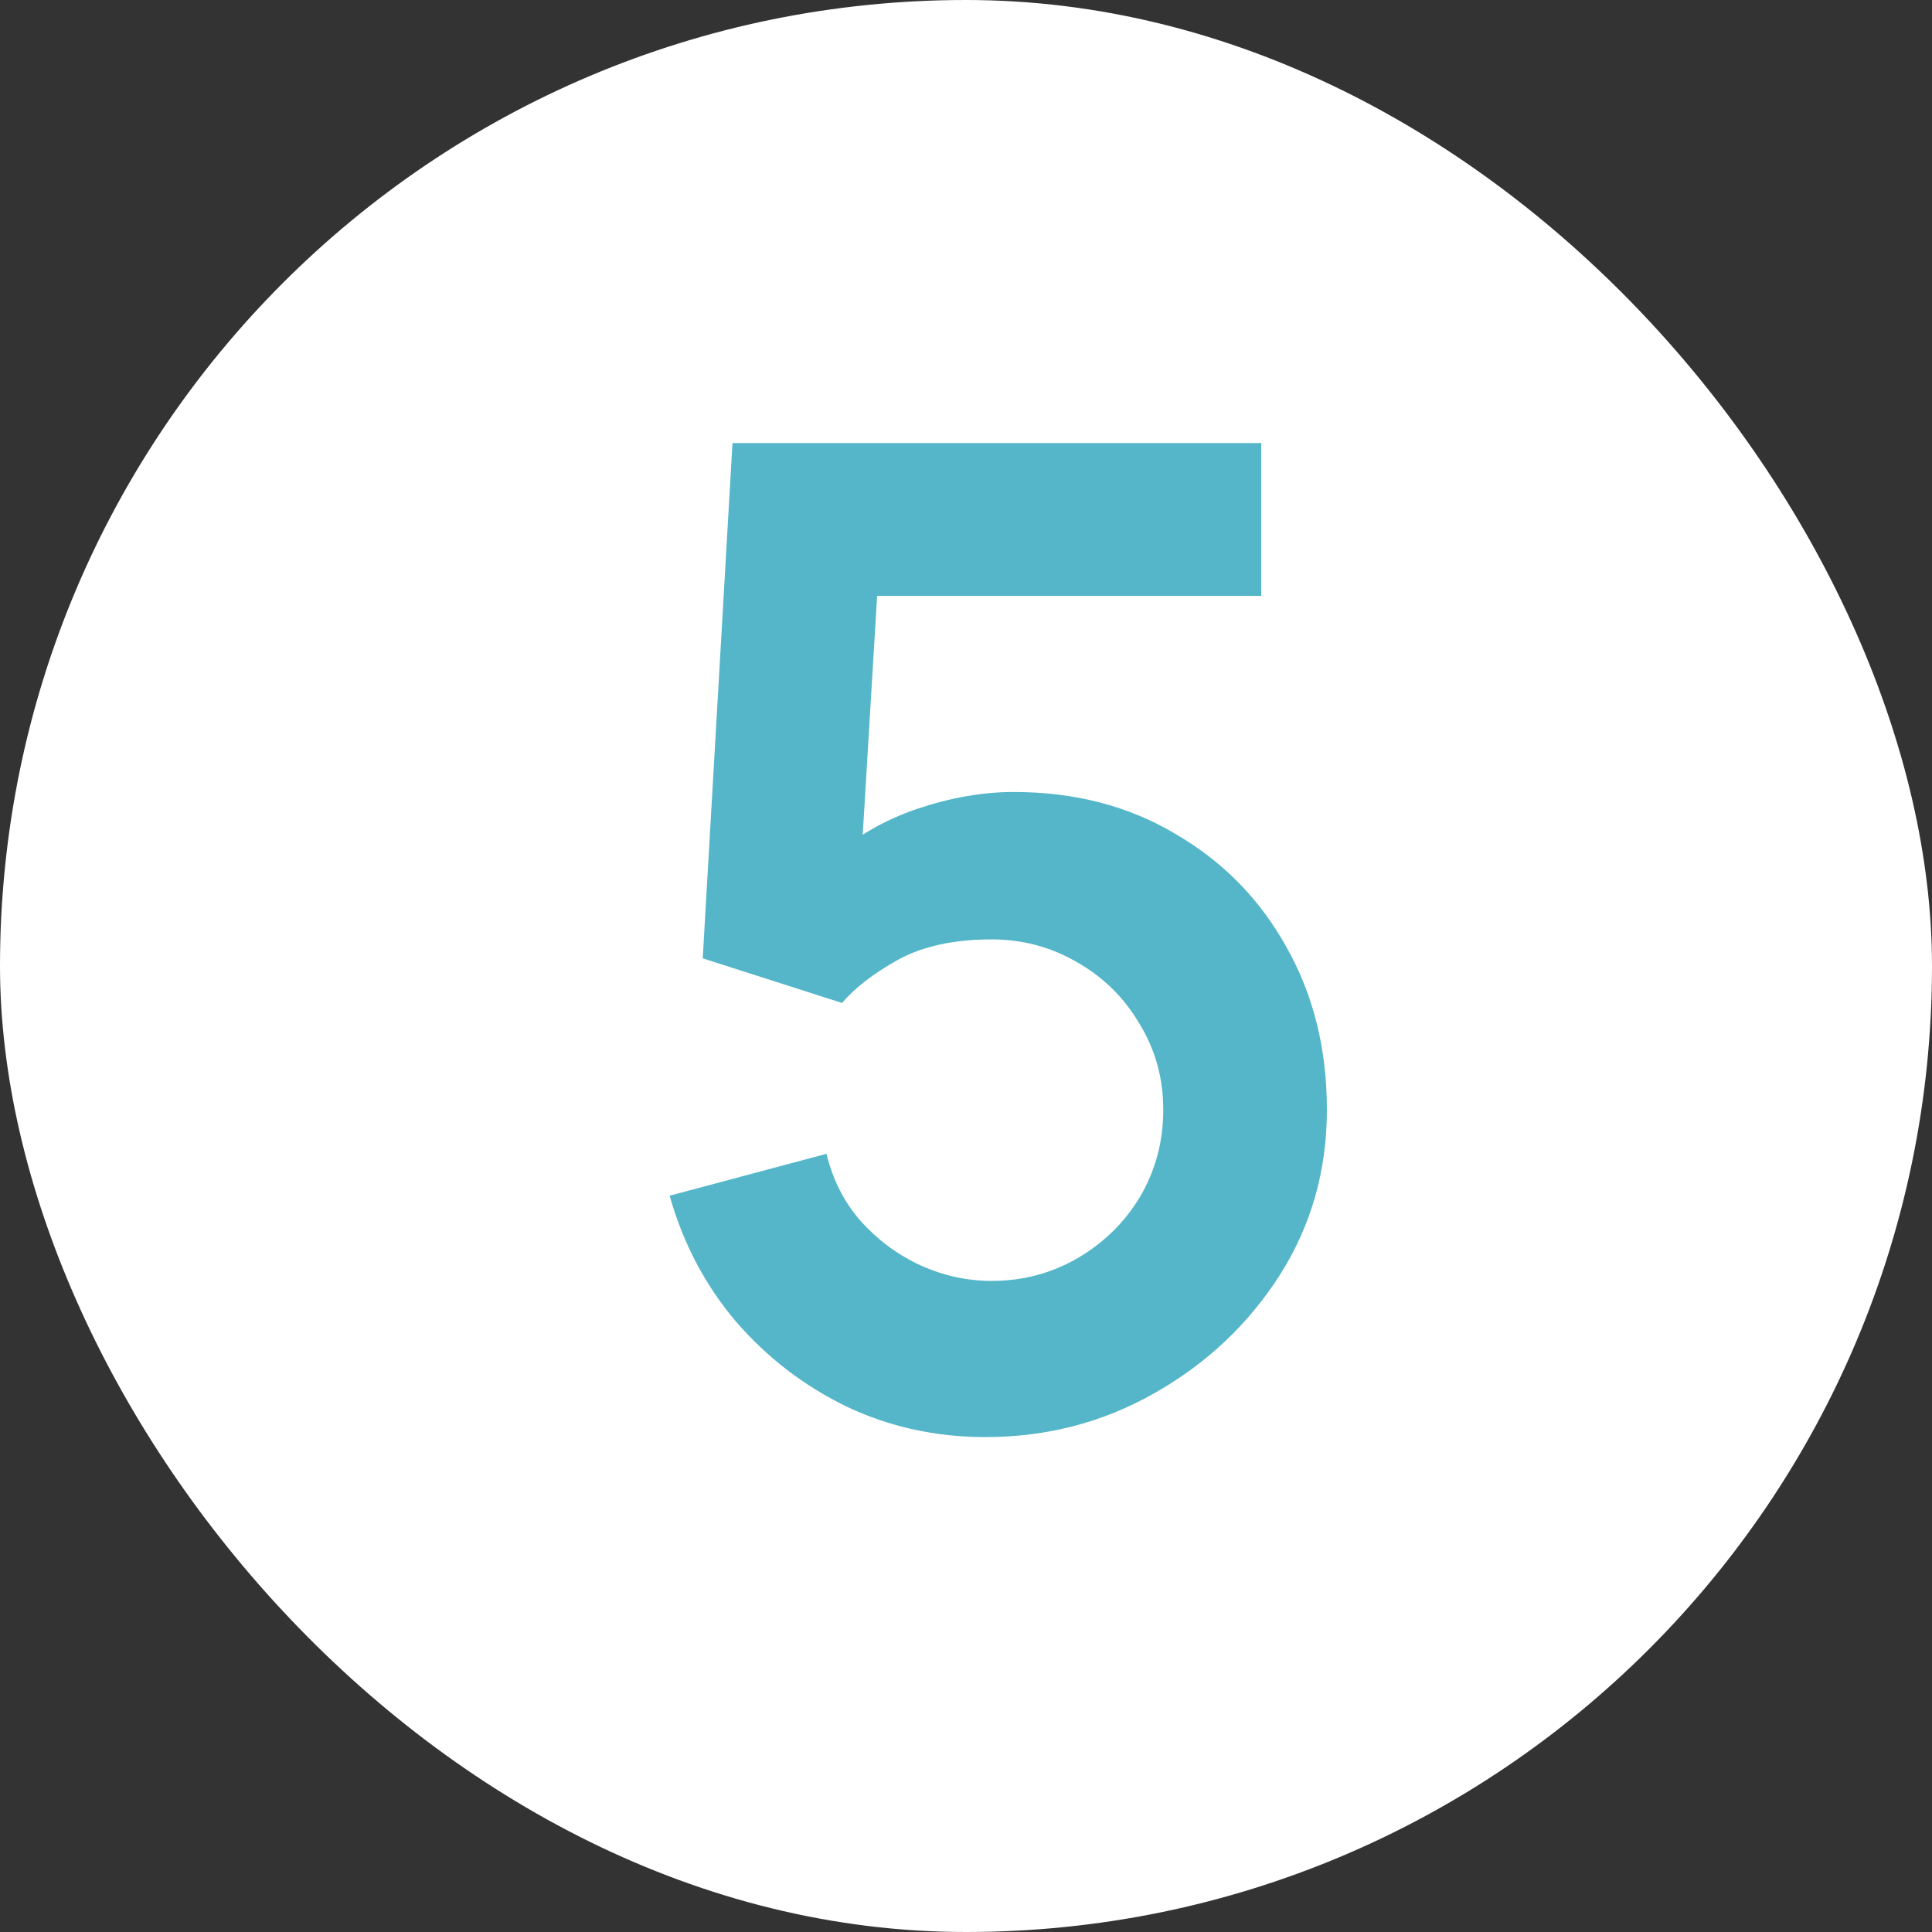
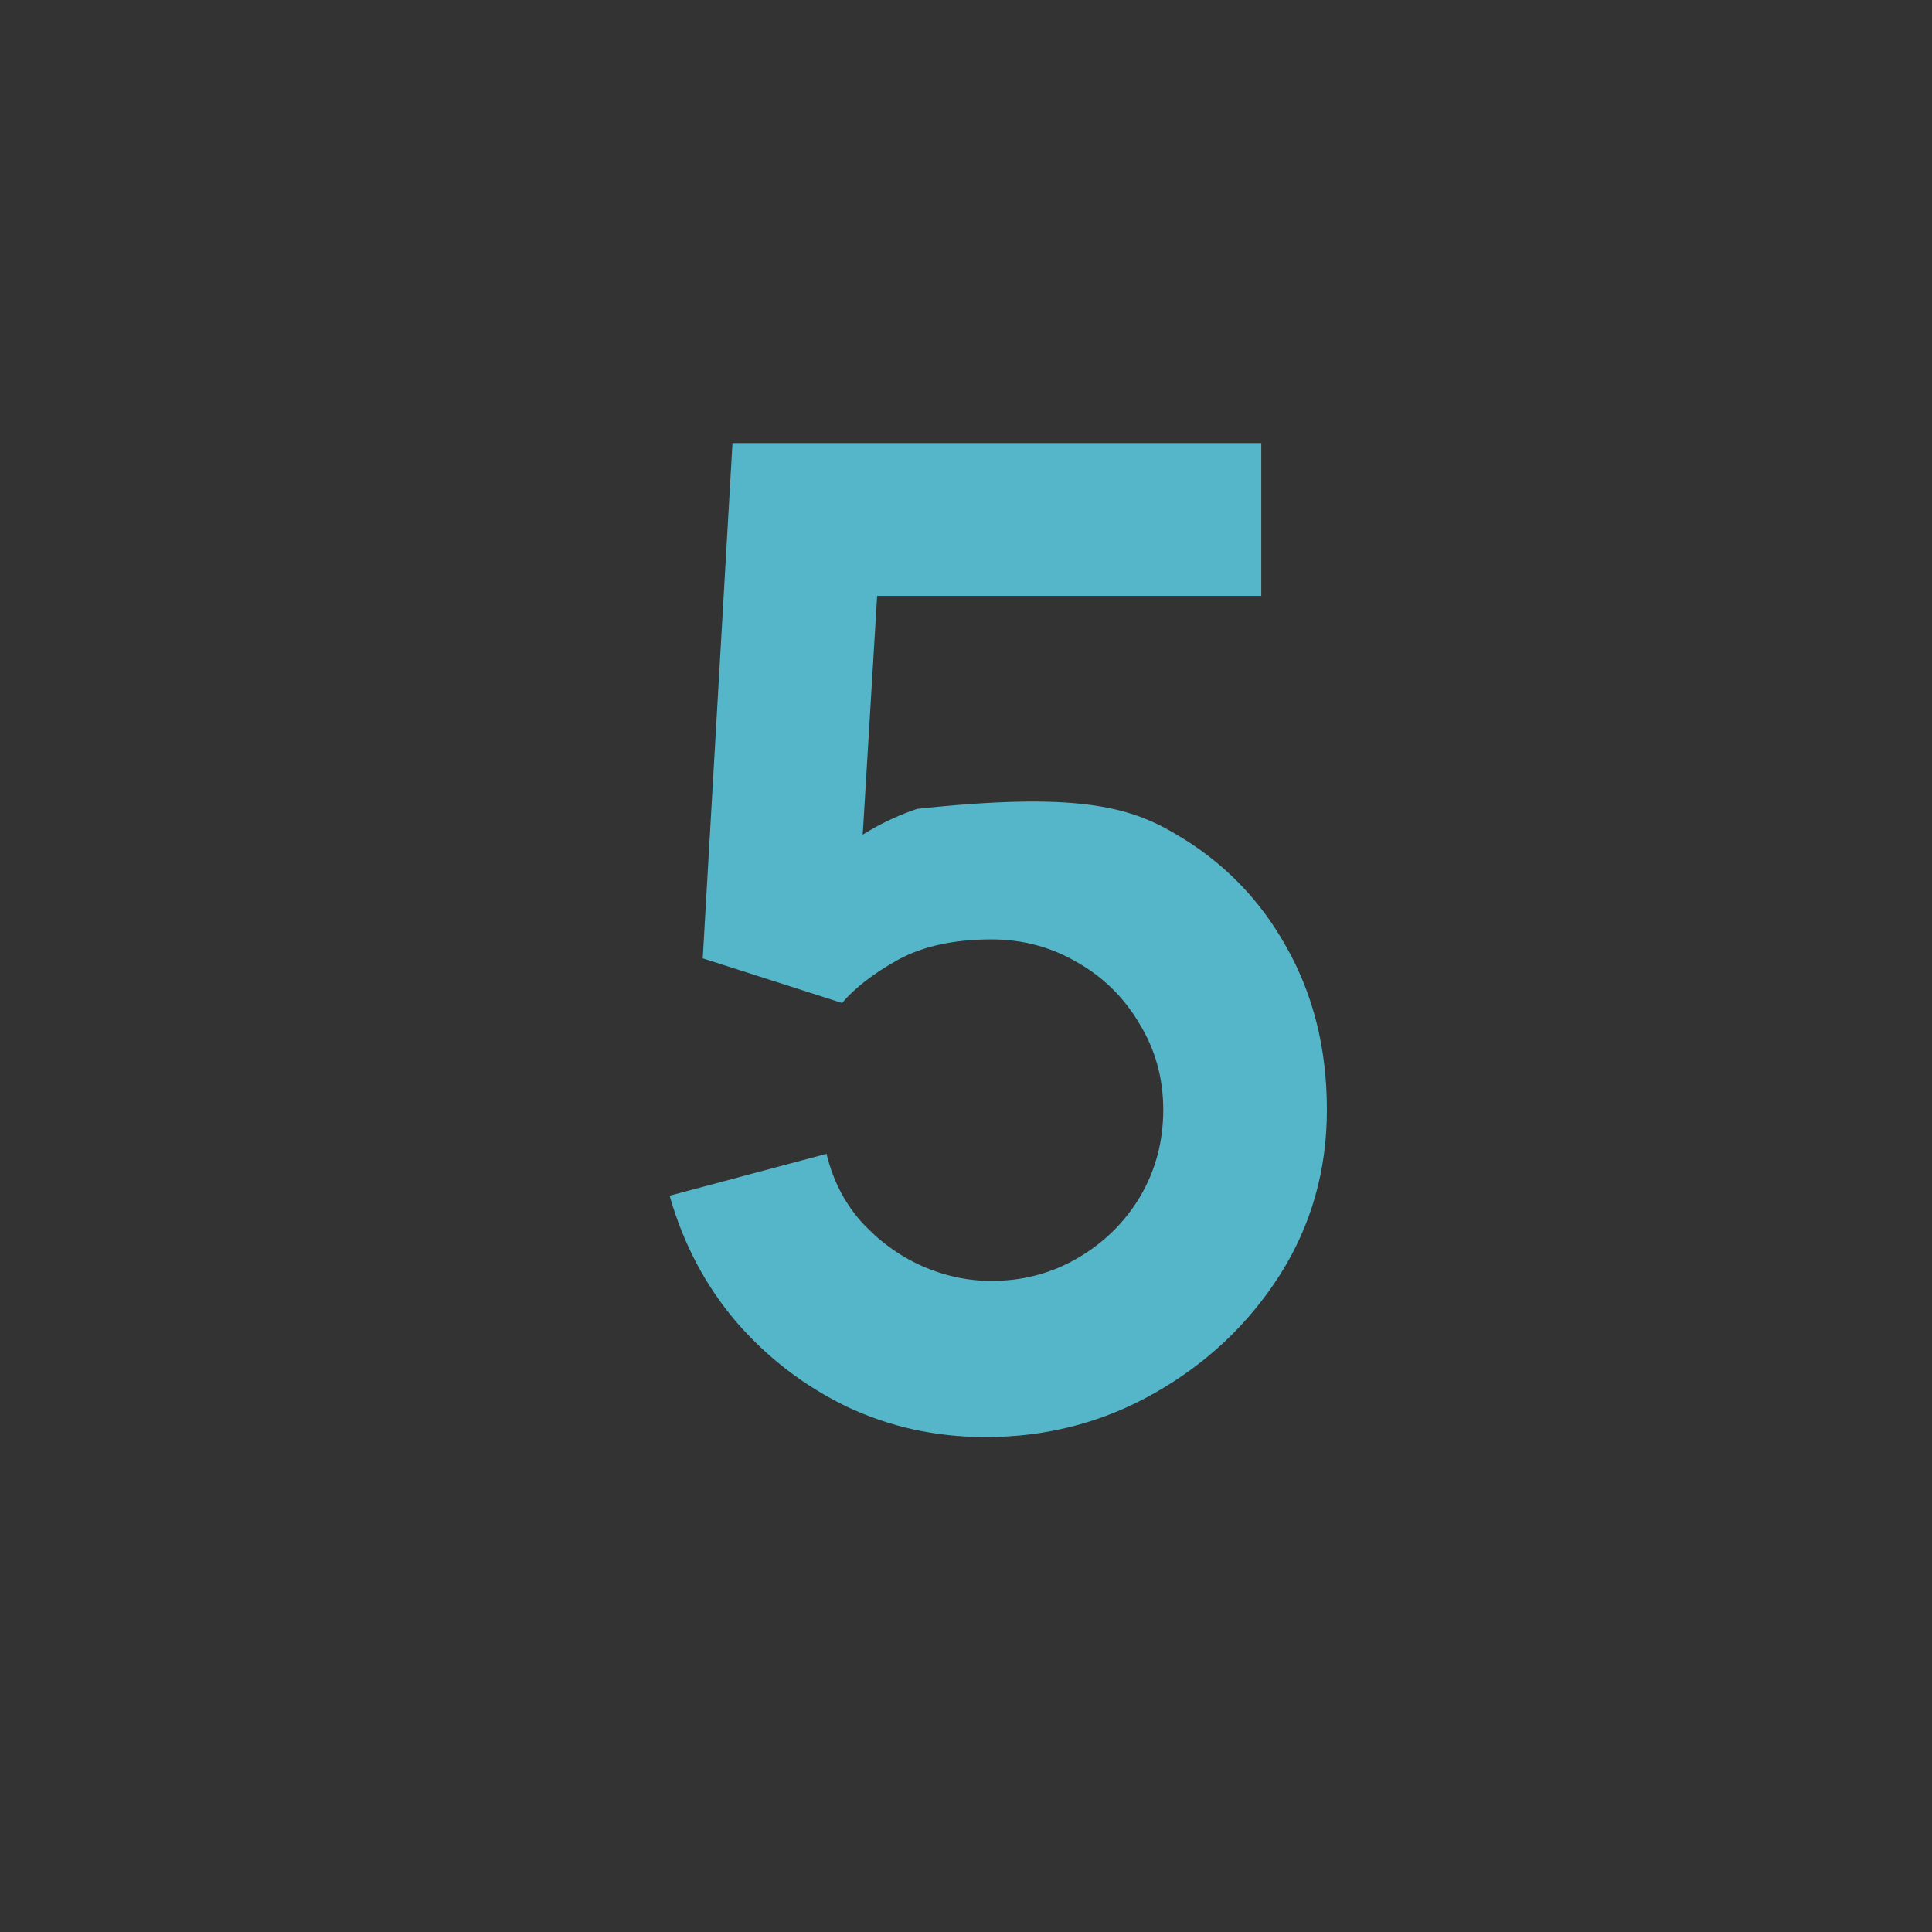
<svg xmlns="http://www.w3.org/2000/svg" width="30" height="30" viewBox="0 0 30 30" fill="none">
  <rect x="0" y="0" width="30" height="30" fill="#333333" stroke="none" />
-   <rect width="30" height="30" rx="15" fill="white" />
-   <path d="M15.301 22.315C14.531 22.315 13.814 22.157 13.149 21.843C12.484 21.52 11.91 21.079 11.427 20.52C10.951 19.959 10.608 19.308 10.398 18.567L12.834 17.916C12.932 18.322 13.11 18.672 13.369 18.965C13.635 19.259 13.943 19.487 14.293 19.648C14.65 19.809 15.018 19.89 15.396 19.89C15.886 19.89 16.334 19.77 16.74 19.532C17.146 19.294 17.468 18.976 17.706 18.577C17.944 18.171 18.063 17.723 18.063 17.233C18.063 16.743 17.94 16.299 17.695 15.899C17.457 15.493 17.135 15.175 16.729 14.944C16.323 14.706 15.879 14.587 15.396 14.587C14.815 14.587 14.332 14.692 13.947 14.902C13.569 15.112 13.278 15.336 13.075 15.574L10.912 14.881L11.374 6.88H19.585V9.253H12.729L13.674 8.361L13.338 13.925L12.876 13.358C13.268 13.002 13.723 12.736 14.241 12.56C14.759 12.386 15.259 12.298 15.742 12.298C16.687 12.298 17.524 12.515 18.252 12.949C18.987 13.376 19.561 13.96 19.974 14.703C20.394 15.444 20.604 16.288 20.604 17.233C20.604 18.178 20.359 19.035 19.869 19.805C19.379 20.569 18.731 21.177 17.926 21.633C17.128 22.087 16.253 22.315 15.301 22.315Z" fill="#54B6C8" />
+   <path d="M15.301 22.315C14.531 22.315 13.814 22.157 13.149 21.843C12.484 21.52 11.91 21.079 11.427 20.52C10.951 19.959 10.608 19.308 10.398 18.567L12.834 17.916C12.932 18.322 13.11 18.672 13.369 18.965C13.635 19.259 13.943 19.487 14.293 19.648C14.65 19.809 15.018 19.89 15.396 19.89C15.886 19.89 16.334 19.77 16.74 19.532C17.146 19.294 17.468 18.976 17.706 18.577C17.944 18.171 18.063 17.723 18.063 17.233C18.063 16.743 17.94 16.299 17.695 15.899C17.457 15.493 17.135 15.175 16.729 14.944C16.323 14.706 15.879 14.587 15.396 14.587C14.815 14.587 14.332 14.692 13.947 14.902C13.569 15.112 13.278 15.336 13.075 15.574L10.912 14.881L11.374 6.88H19.585V9.253H12.729L13.674 8.361L13.338 13.925L12.876 13.358C13.268 13.002 13.723 12.736 14.241 12.56C16.687 12.298 17.524 12.515 18.252 12.949C18.987 13.376 19.561 13.96 19.974 14.703C20.394 15.444 20.604 16.288 20.604 17.233C20.604 18.178 20.359 19.035 19.869 19.805C19.379 20.569 18.731 21.177 17.926 21.633C17.128 22.087 16.253 22.315 15.301 22.315Z" fill="#54B6C8" />
</svg>